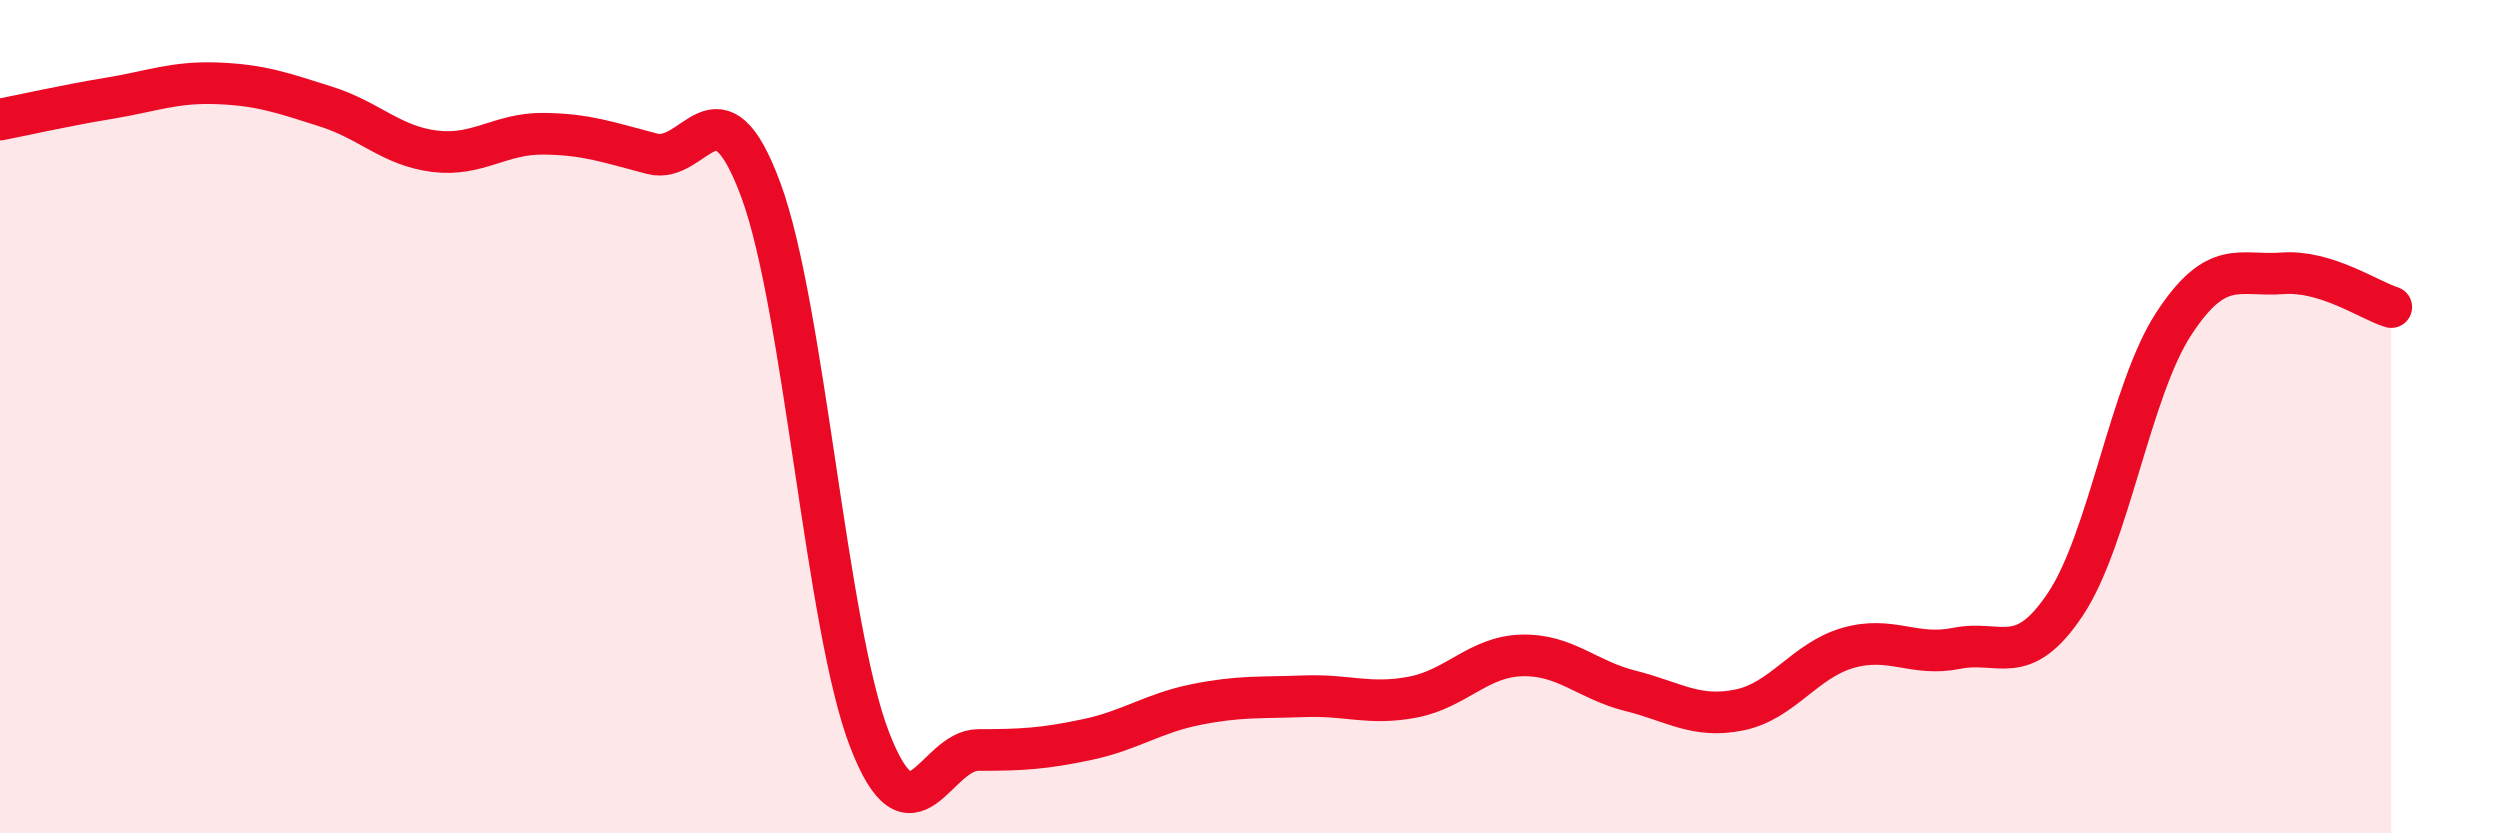
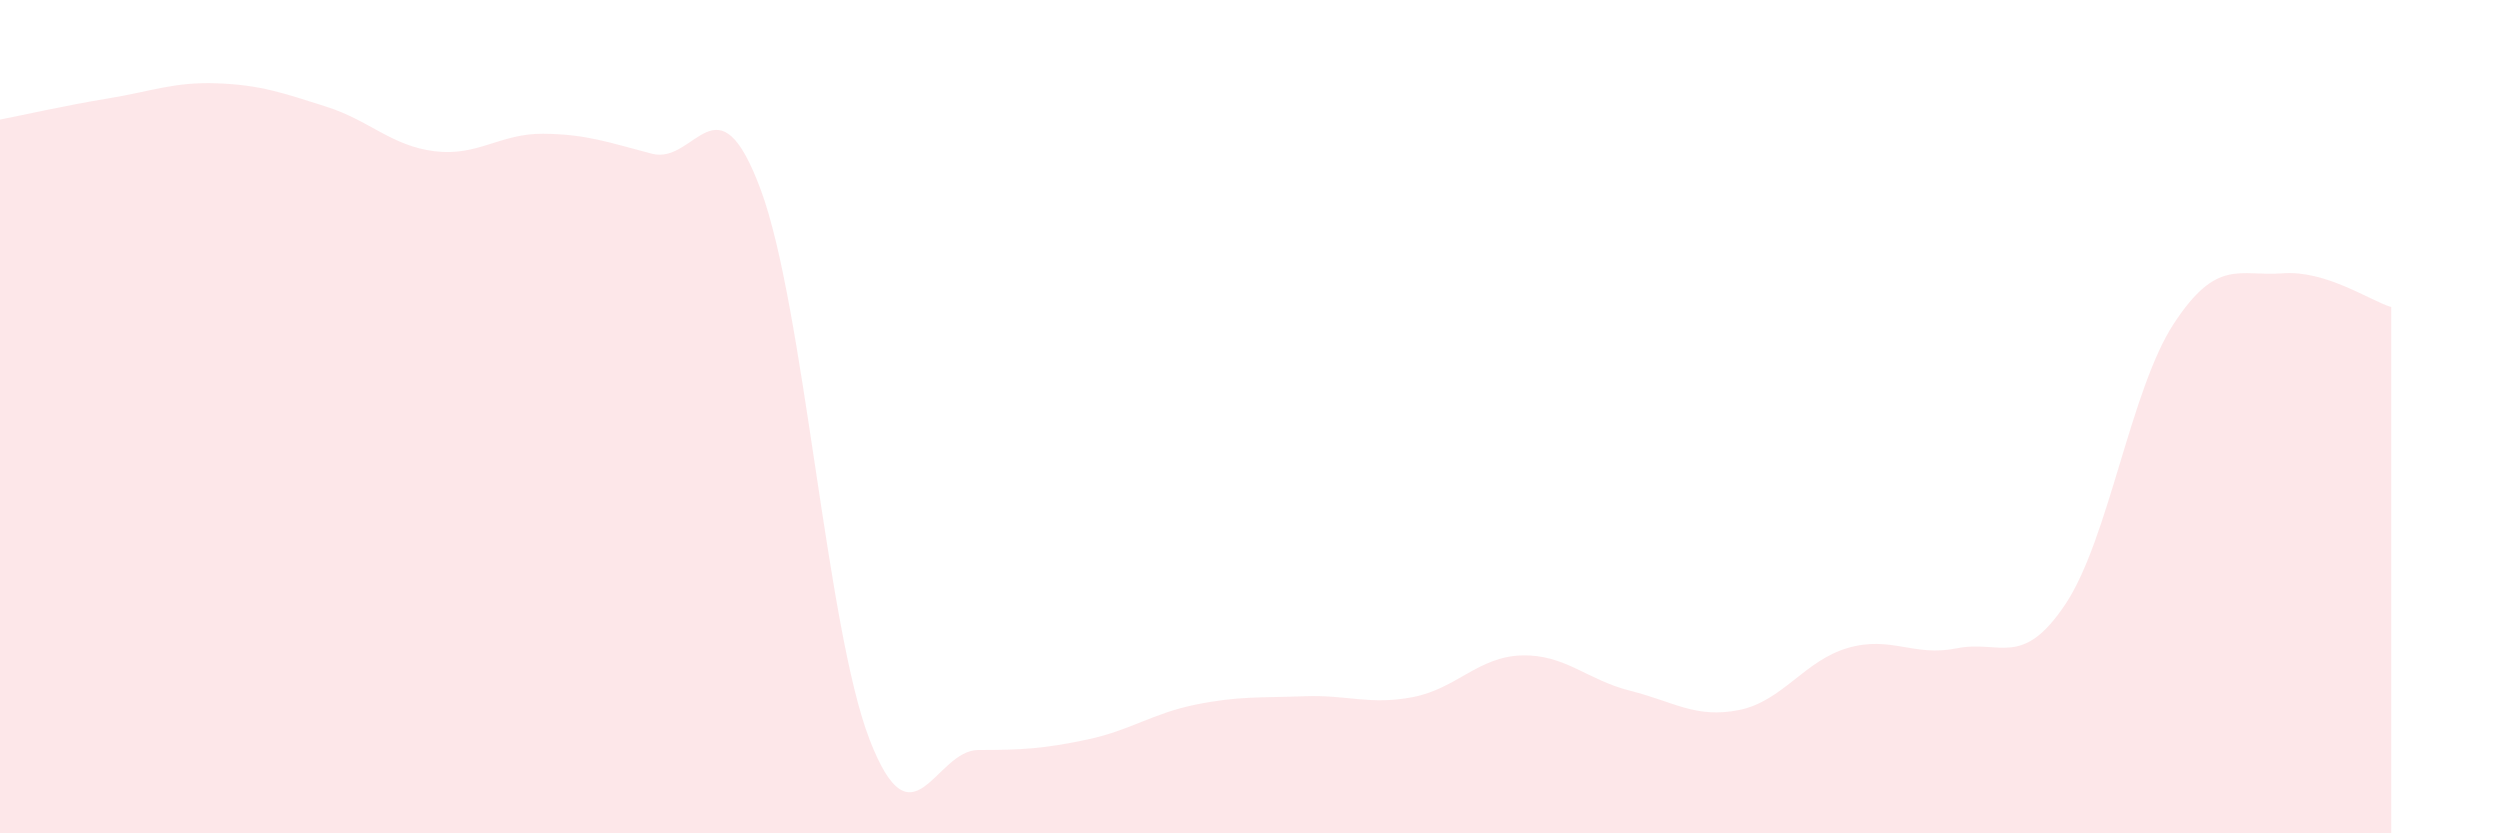
<svg xmlns="http://www.w3.org/2000/svg" width="60" height="20" viewBox="0 0 60 20">
  <path d="M 0,2.87 C 0.52,2.77 1.57,2.53 2.61,2.36 C 3.65,2.19 4.18,1.96 5.22,2 C 6.26,2.04 6.79,2.23 7.83,2.56 C 8.87,2.89 9.39,3.5 10.43,3.63 C 11.47,3.76 12,3.2 13.04,3.21 C 14.08,3.22 14.61,3.42 15.65,3.69 C 16.69,3.96 17.22,1.75 18.26,4.56 C 19.3,7.37 19.83,15.06 20.87,17.75 C 21.91,20.44 22.44,18 23.48,18 C 24.52,18 25.05,17.97 26.09,17.75 C 27.13,17.53 27.66,17.12 28.7,16.91 C 29.74,16.7 30.26,16.75 31.3,16.71 C 32.34,16.67 32.87,16.93 33.91,16.73 C 34.95,16.53 35.48,15.76 36.52,15.73 C 37.56,15.7 38.09,16.32 39.13,16.58 C 40.17,16.84 40.7,17.25 41.74,17.04 C 42.78,16.83 43.31,15.85 44.35,15.55 C 45.39,15.25 45.92,15.77 46.96,15.56 C 48,15.35 48.53,16.06 49.57,14.5 C 50.61,12.94 51.13,9.36 52.17,7.77 C 53.21,6.18 53.74,6.64 54.78,6.56 C 55.82,6.48 56.87,7.21 57.39,7.37L57.39 20L0 20Z" fill="#EB0A25" opacity="0.1" stroke-linecap="round" stroke-linejoin="round" />
-   <path d="M 0,2.87 C 0.52,2.77 1.57,2.53 2.61,2.36 C 3.65,2.19 4.18,1.96 5.22,2 C 6.26,2.04 6.79,2.23 7.83,2.56 C 8.87,2.89 9.39,3.5 10.43,3.63 C 11.47,3.76 12,3.2 13.04,3.21 C 14.08,3.22 14.61,3.42 15.65,3.69 C 16.69,3.96 17.22,1.75 18.26,4.56 C 19.3,7.37 19.83,15.06 20.87,17.75 C 21.91,20.44 22.44,18 23.48,18 C 24.52,18 25.05,17.97 26.09,17.75 C 27.13,17.53 27.66,17.12 28.7,16.91 C 29.74,16.7 30.26,16.75 31.3,16.71 C 32.34,16.67 32.87,16.93 33.91,16.73 C 34.95,16.53 35.48,15.76 36.52,15.73 C 37.56,15.7 38.09,16.32 39.13,16.58 C 40.17,16.84 40.7,17.25 41.74,17.04 C 42.78,16.83 43.31,15.85 44.35,15.55 C 45.39,15.25 45.92,15.77 46.96,15.56 C 48,15.35 48.53,16.06 49.57,14.5 C 50.61,12.94 51.13,9.36 52.17,7.77 C 53.21,6.18 53.74,6.64 54.78,6.56 C 55.82,6.48 56.87,7.21 57.39,7.37" stroke="#EB0A25" stroke-width="1" fill="none" stroke-linecap="round" stroke-linejoin="round" />
</svg>